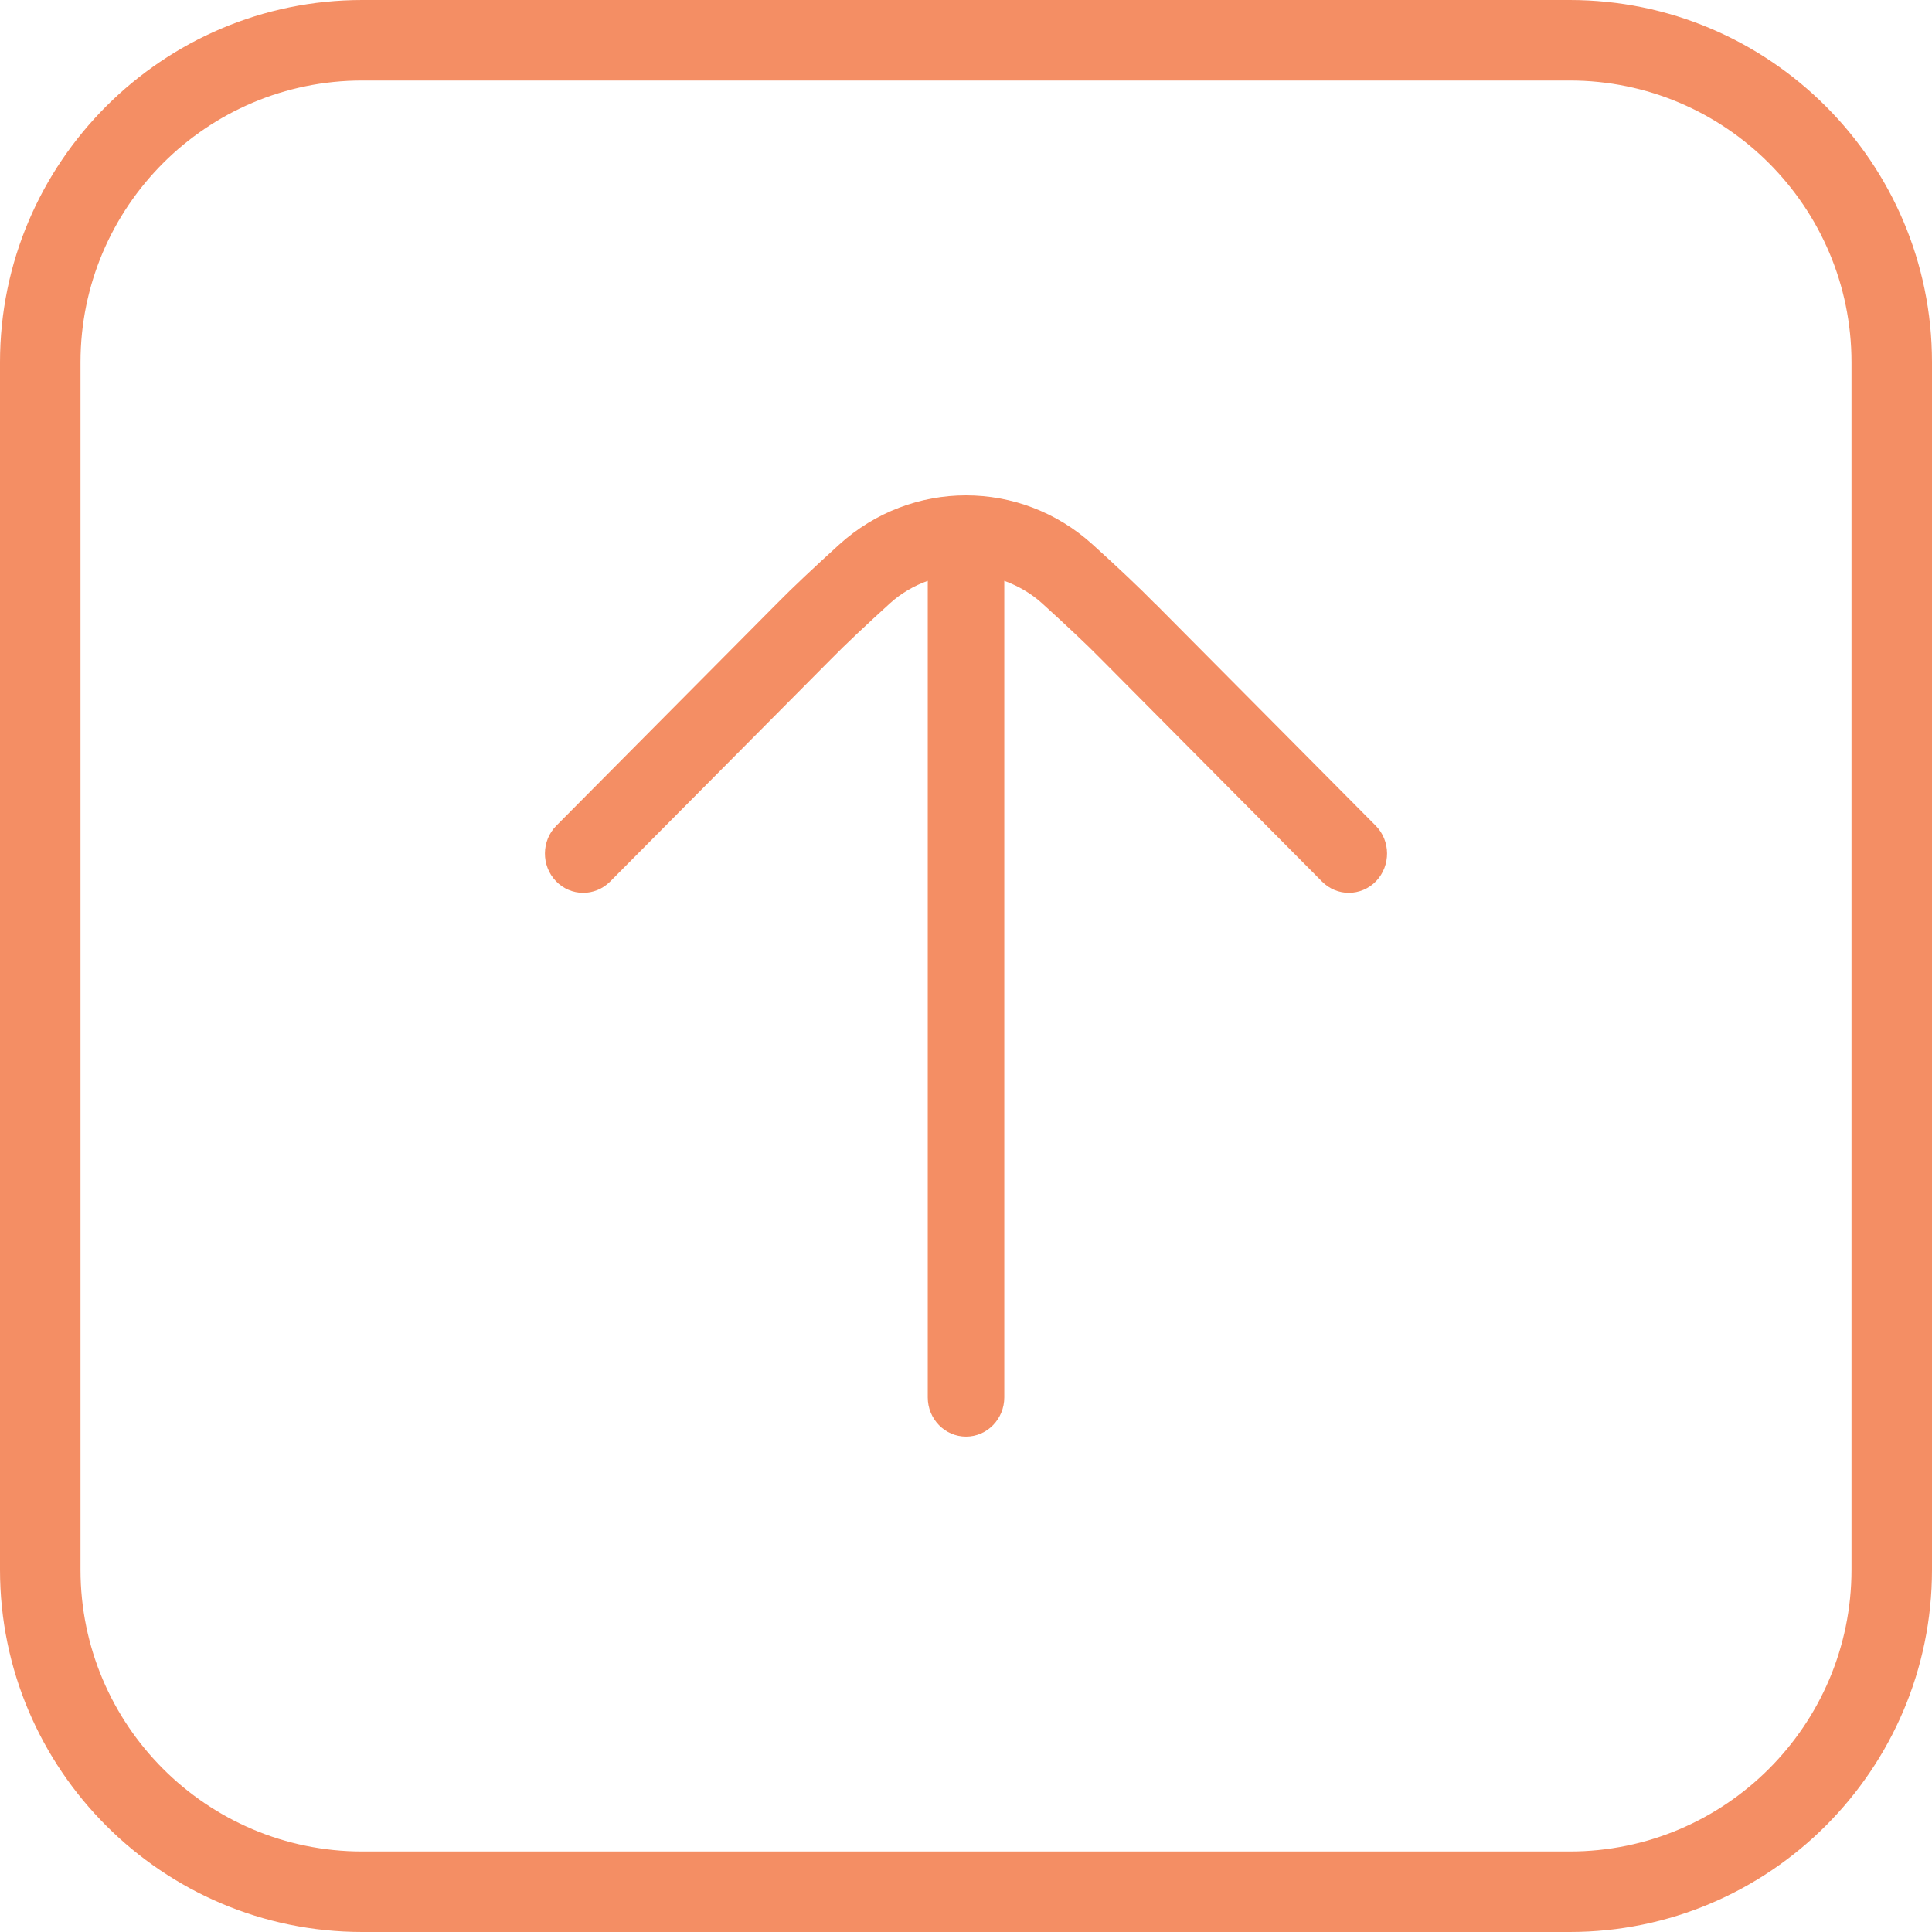
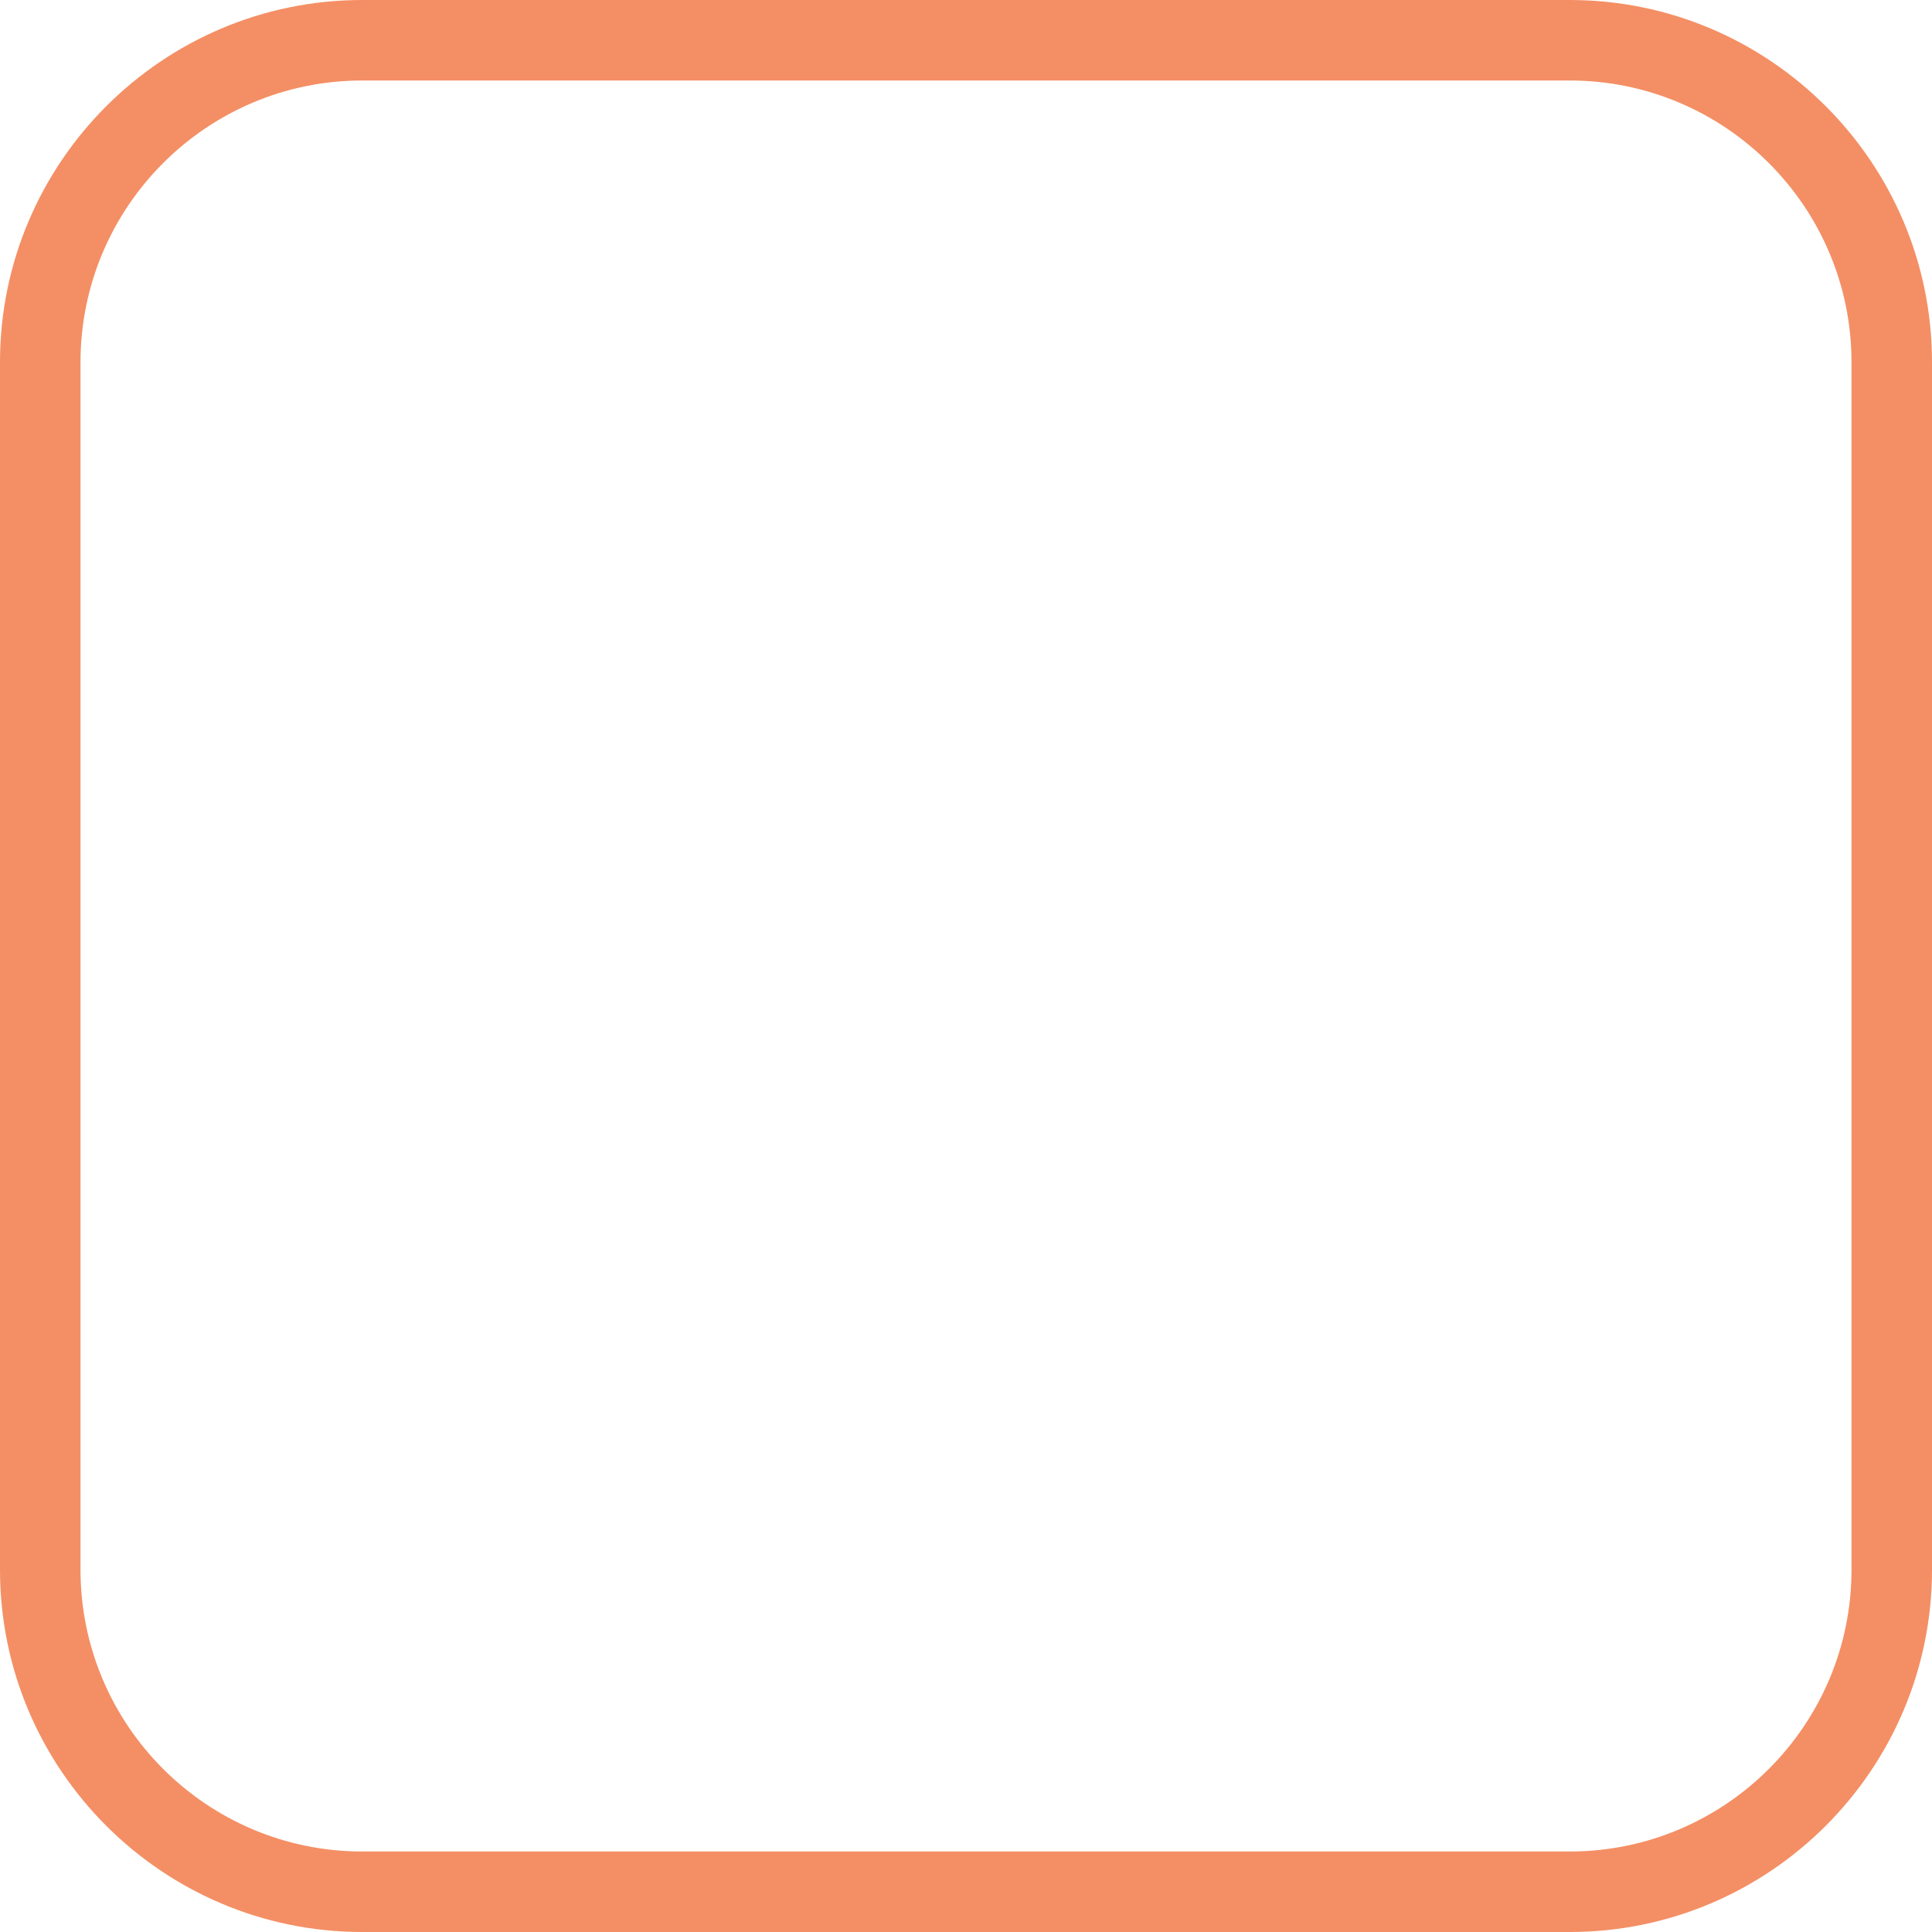
<svg xmlns="http://www.w3.org/2000/svg" width="39" height="39" viewBox="0 0 39 39" fill="none">
  <path d="M31.688 0H7.312C3.281 0 0 3.281 0 7.312V31.688C0 35.719 3.281 39 7.312 39H31.688C35.719 39 39 35.719 39 31.688V7.312C39 3.281 35.719 0 31.688 0ZM37.375 31.688C37.375 34.824 34.824 37.375 31.688 37.375H7.312C4.176 37.375 1.625 34.824 1.625 31.688V7.312C1.625 4.176 4.176 1.625 7.312 1.625H31.688C34.824 1.625 37.375 4.176 37.375 7.312V31.688Z" fill="#F48E64" />
-   <path d="M23.322 12.191C23.016 11.877 22.55 11.438 22.058 10.993C20.599 9.667 18.399 9.67 16.94 10.993C16.448 11.44 15.98 11.879 15.68 12.186L11.231 16.667C10.927 16.972 10.922 17.474 11.222 17.787C11.522 18.099 12.01 18.102 12.316 17.796L16.77 13.311C17.059 13.015 17.501 12.601 17.966 12.178C18.195 11.971 18.454 11.823 18.728 11.725V28.208C18.728 28.645 19.074 29 19.501 29C19.927 29 20.273 28.645 20.273 28.208V11.725C20.547 11.825 20.806 11.971 21.035 12.178C21.5 12.6 21.942 13.013 22.236 13.314L26.685 17.794C26.837 17.947 27.031 18.023 27.227 18.023C27.427 18.023 27.628 17.944 27.779 17.787C28.077 17.474 28.073 16.972 27.77 16.667L23.325 12.191H23.322Z" fill="#F48E64" />
</svg>